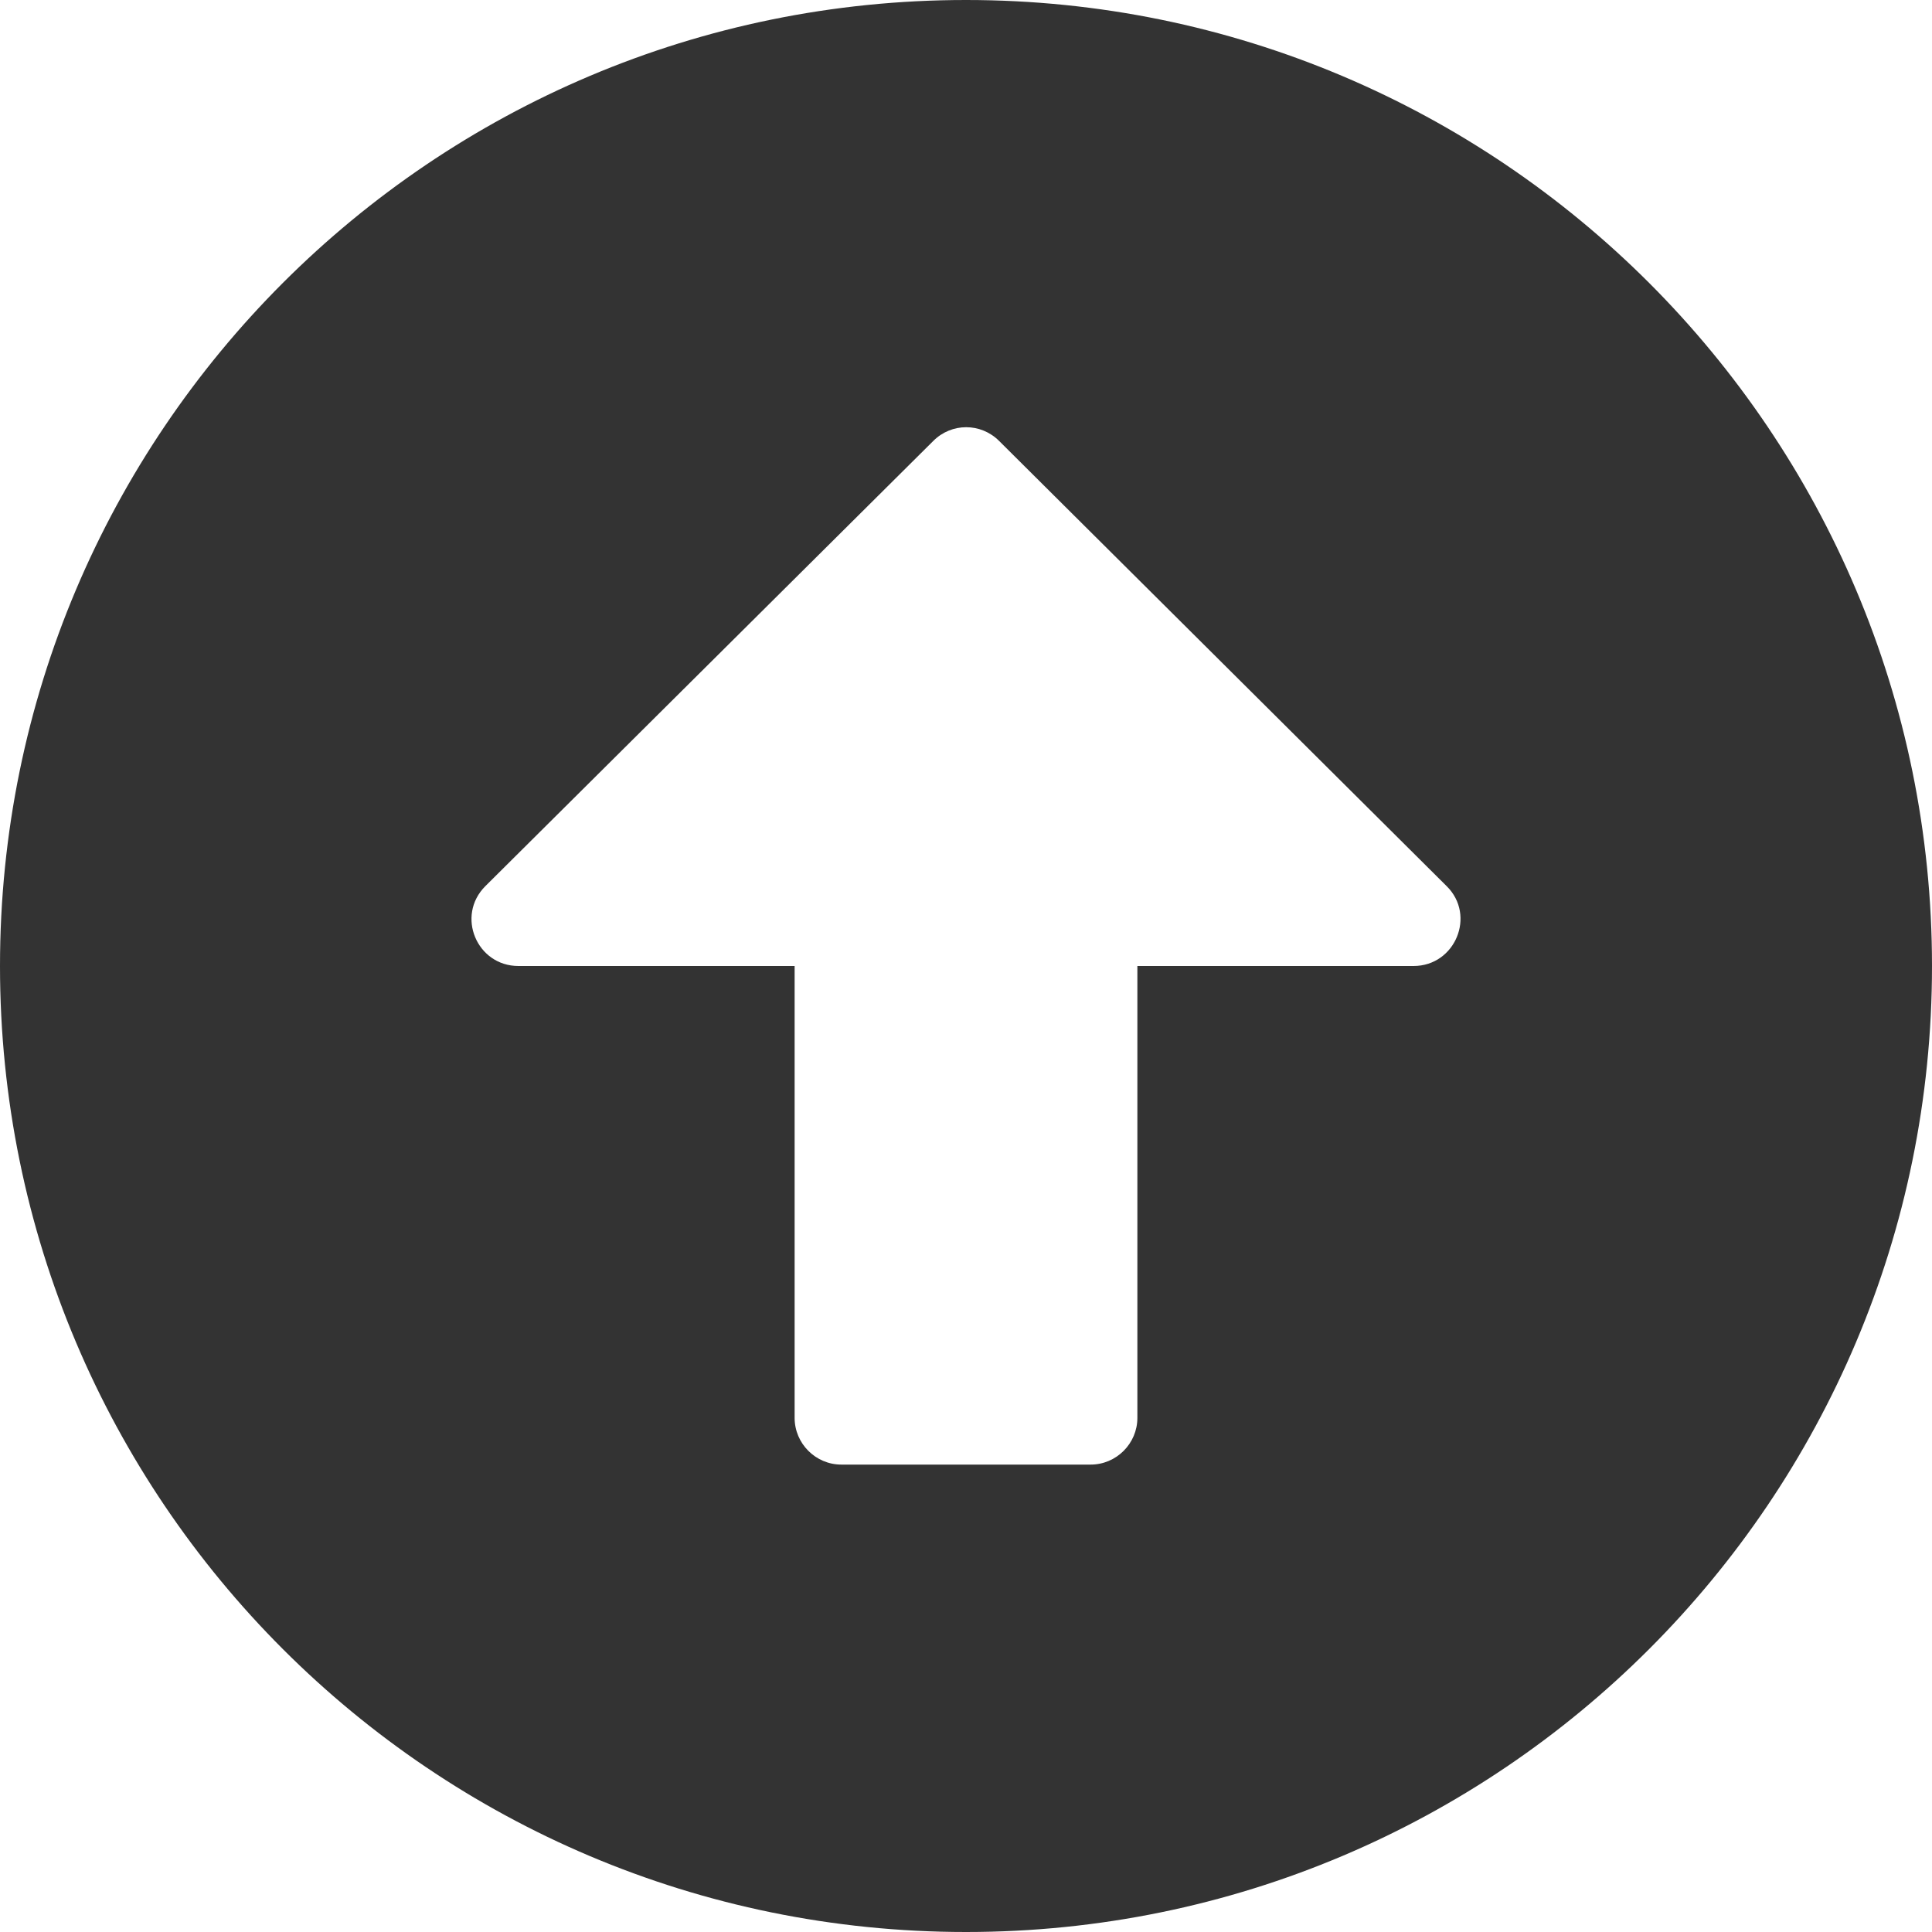
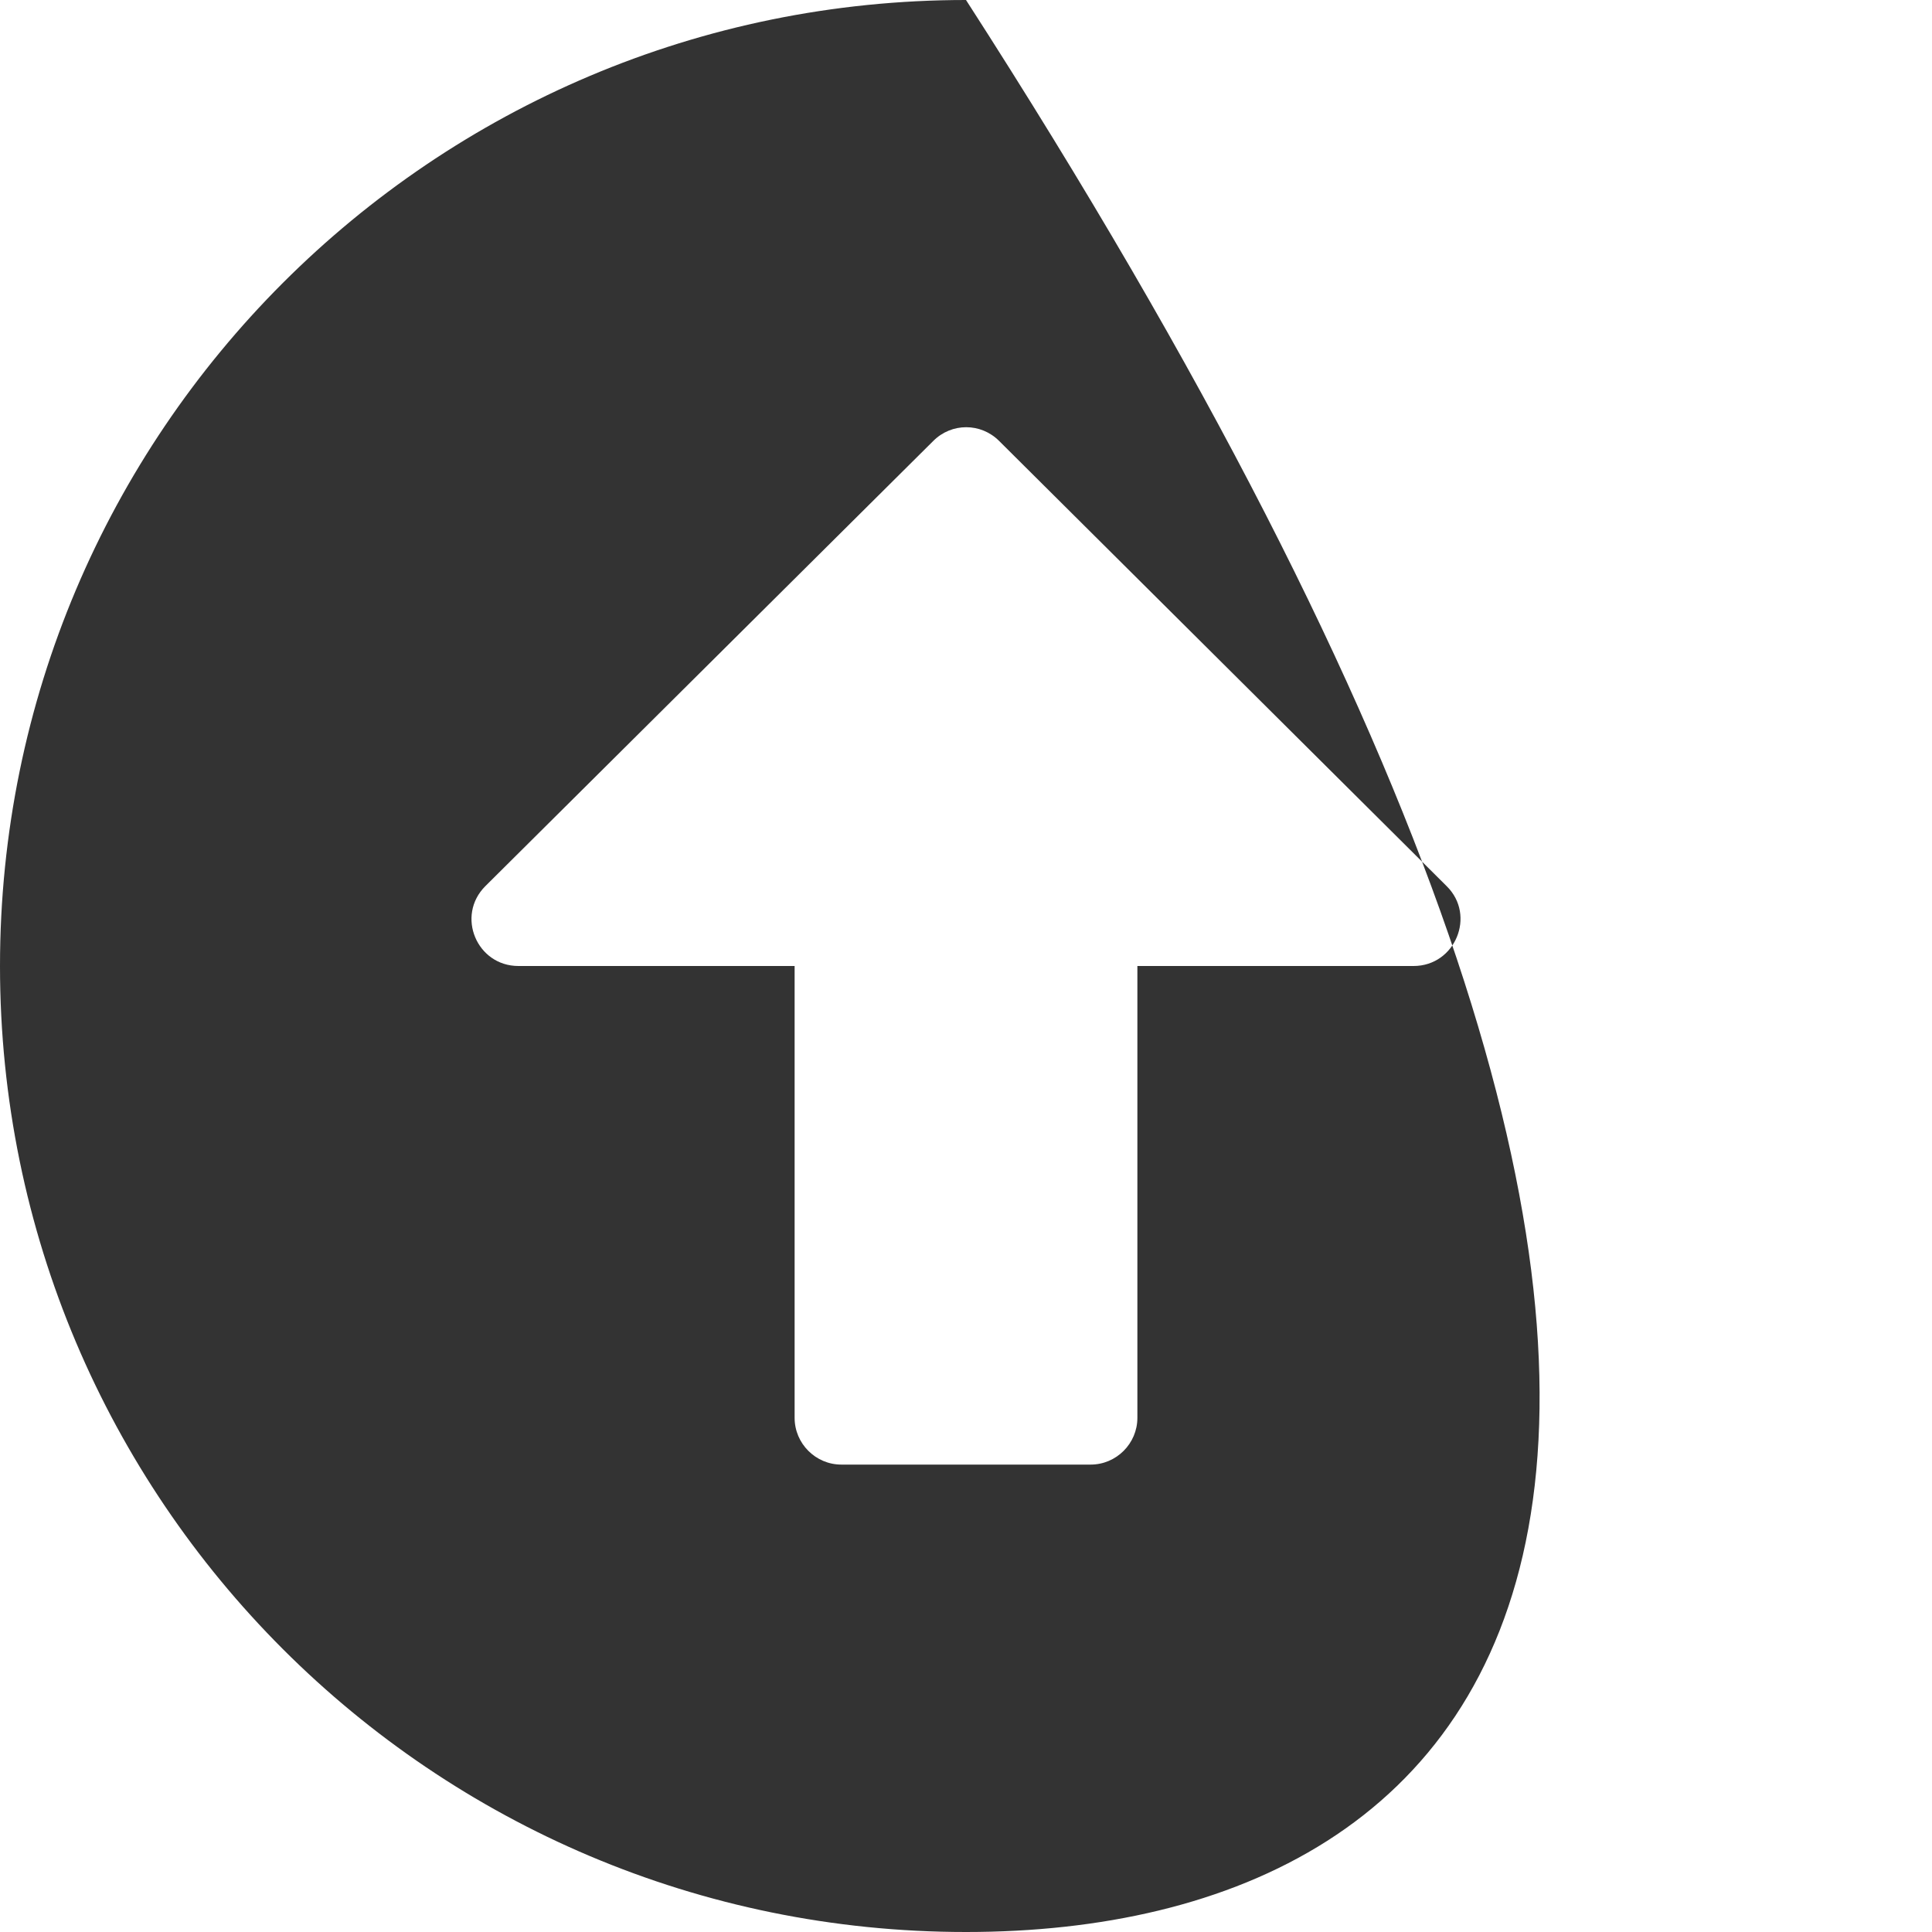
<svg xmlns="http://www.w3.org/2000/svg" xmlns:xlink="http://www.w3.org/1999/xlink" width="58px" height="58px" viewBox="0 0 58 58" version="1.1">
  <title>2CF47E7F-E433-4480-8CB2-80AA35ADFDC4@2x</title>
  <desc>Created with sketchtool.</desc>
  <defs>
-     <path d="M54,29 C54,12.98 66.98,0 83,0 C99.02,0 112,12.98 112,29 C112,45.02 99.02,58 83,58 C66.98,58 54,45.02 54,29 Z M88.145,42.565 L88.145,29 L96.436,29 C97.687,29 98.319,27.48 97.43,26.603 L83.994,13.237 C83.444,12.688 82.567,12.688 82.018,13.237 L68.57,26.603 C67.681,27.492 68.313,29 69.564,29 L77.855,29 L77.855,42.565 C77.855,43.336 78.486,43.968 79.258,43.968 L86.742,43.968 C87.514,43.968 88.145,43.336 88.145,42.565 Z" id="path-1" />
+     <path d="M54,29 C54,12.98 66.98,0 83,0 C112,45.02 99.02,58 83,58 C66.98,58 54,45.02 54,29 Z M88.145,42.565 L88.145,29 L96.436,29 C97.687,29 98.319,27.48 97.43,26.603 L83.994,13.237 C83.444,12.688 82.567,12.688 82.018,13.237 L68.57,26.603 C67.681,27.492 68.313,29 69.564,29 L77.855,29 L77.855,42.565 C77.855,43.336 78.486,43.968 79.258,43.968 L86.742,43.968 C87.514,43.968 88.145,43.336 88.145,42.565 Z" id="path-1" />
  </defs>
  <g id="Page-1" stroke="none" stroke-width="1" fill="none" fill-rule="evenodd">
    <g id="Home-Slide-2" transform="translate(-54, -4723)">
      <g id="Group-59" transform="translate(0, 4723)">
        <mask id="mask-2" fill="white">
          <use xlink:href="#path-1" />
        </mask>
        <use id="scroll-up-button" fill="#333333" fill-rule="nonzero" opacity="0.2" xlink:href="#path-1" />
      </g>
    </g>
  </g>
</svg>